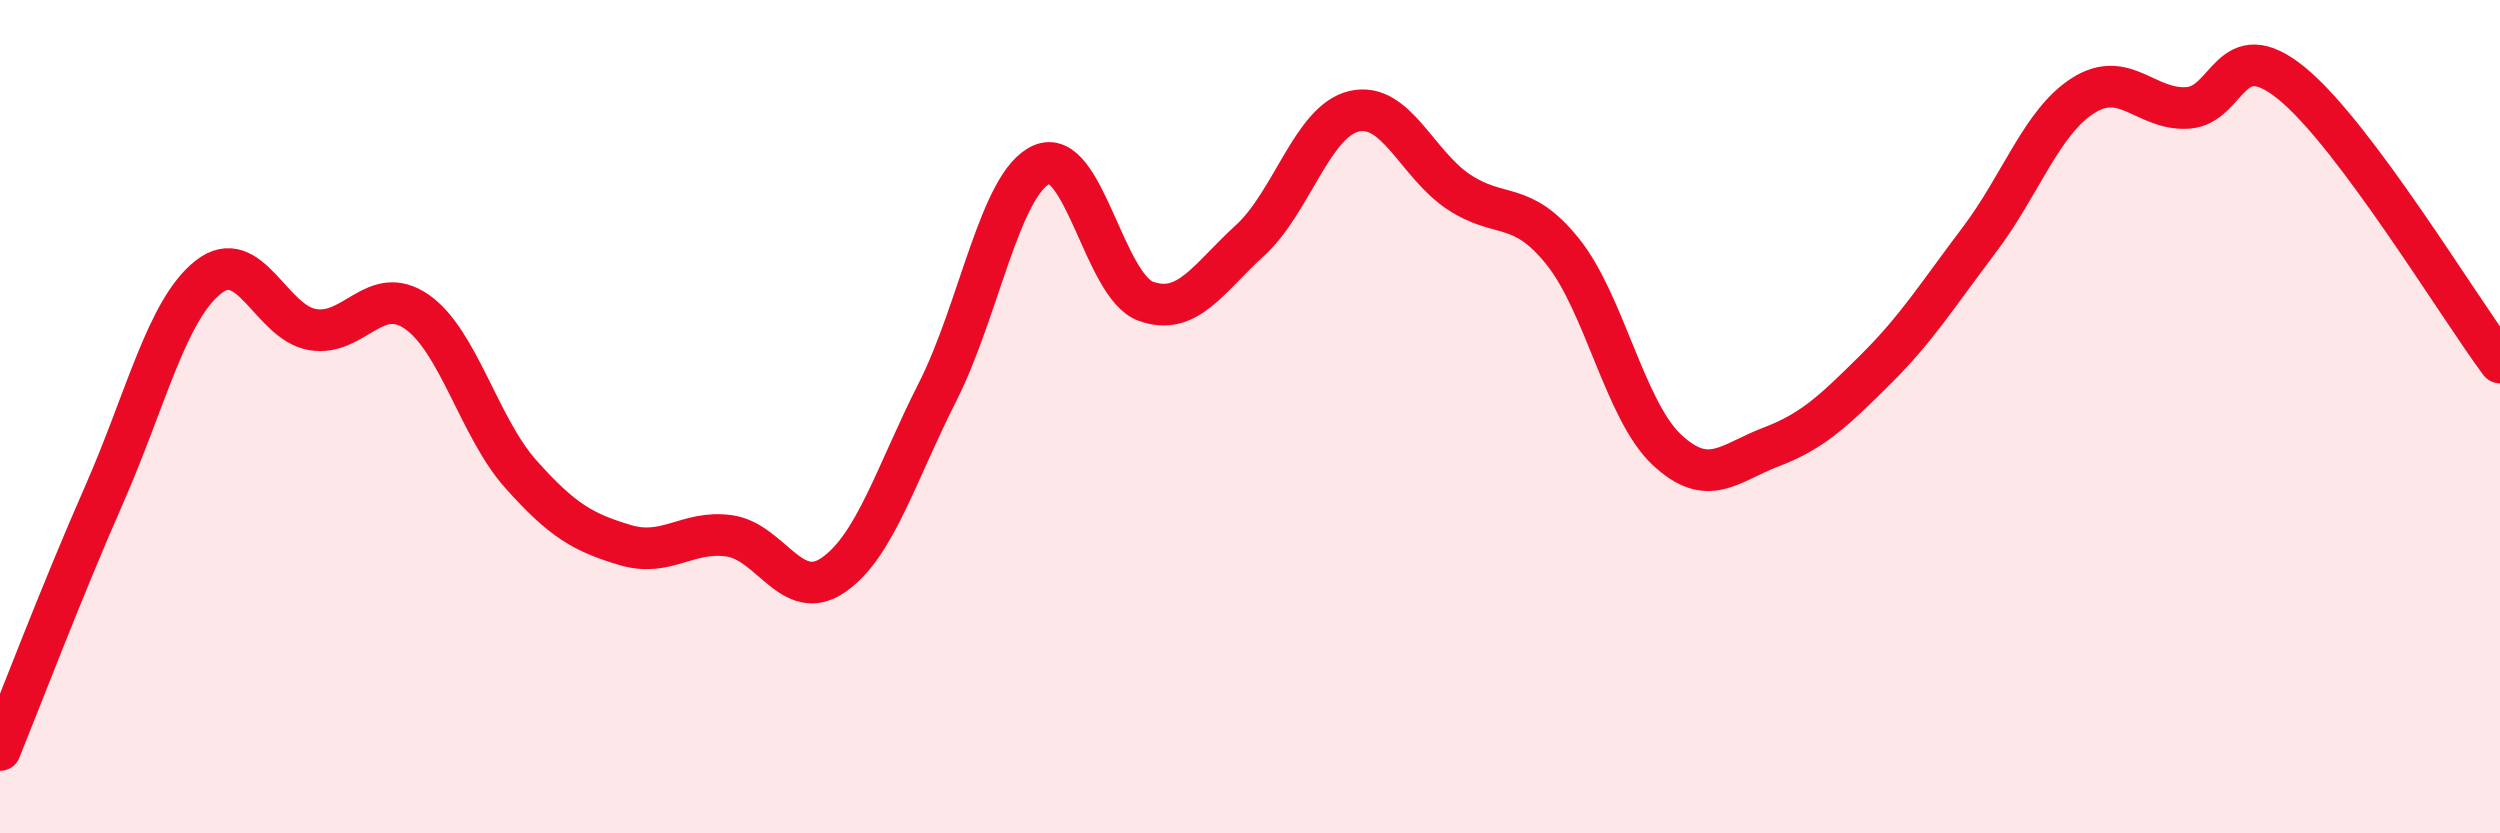
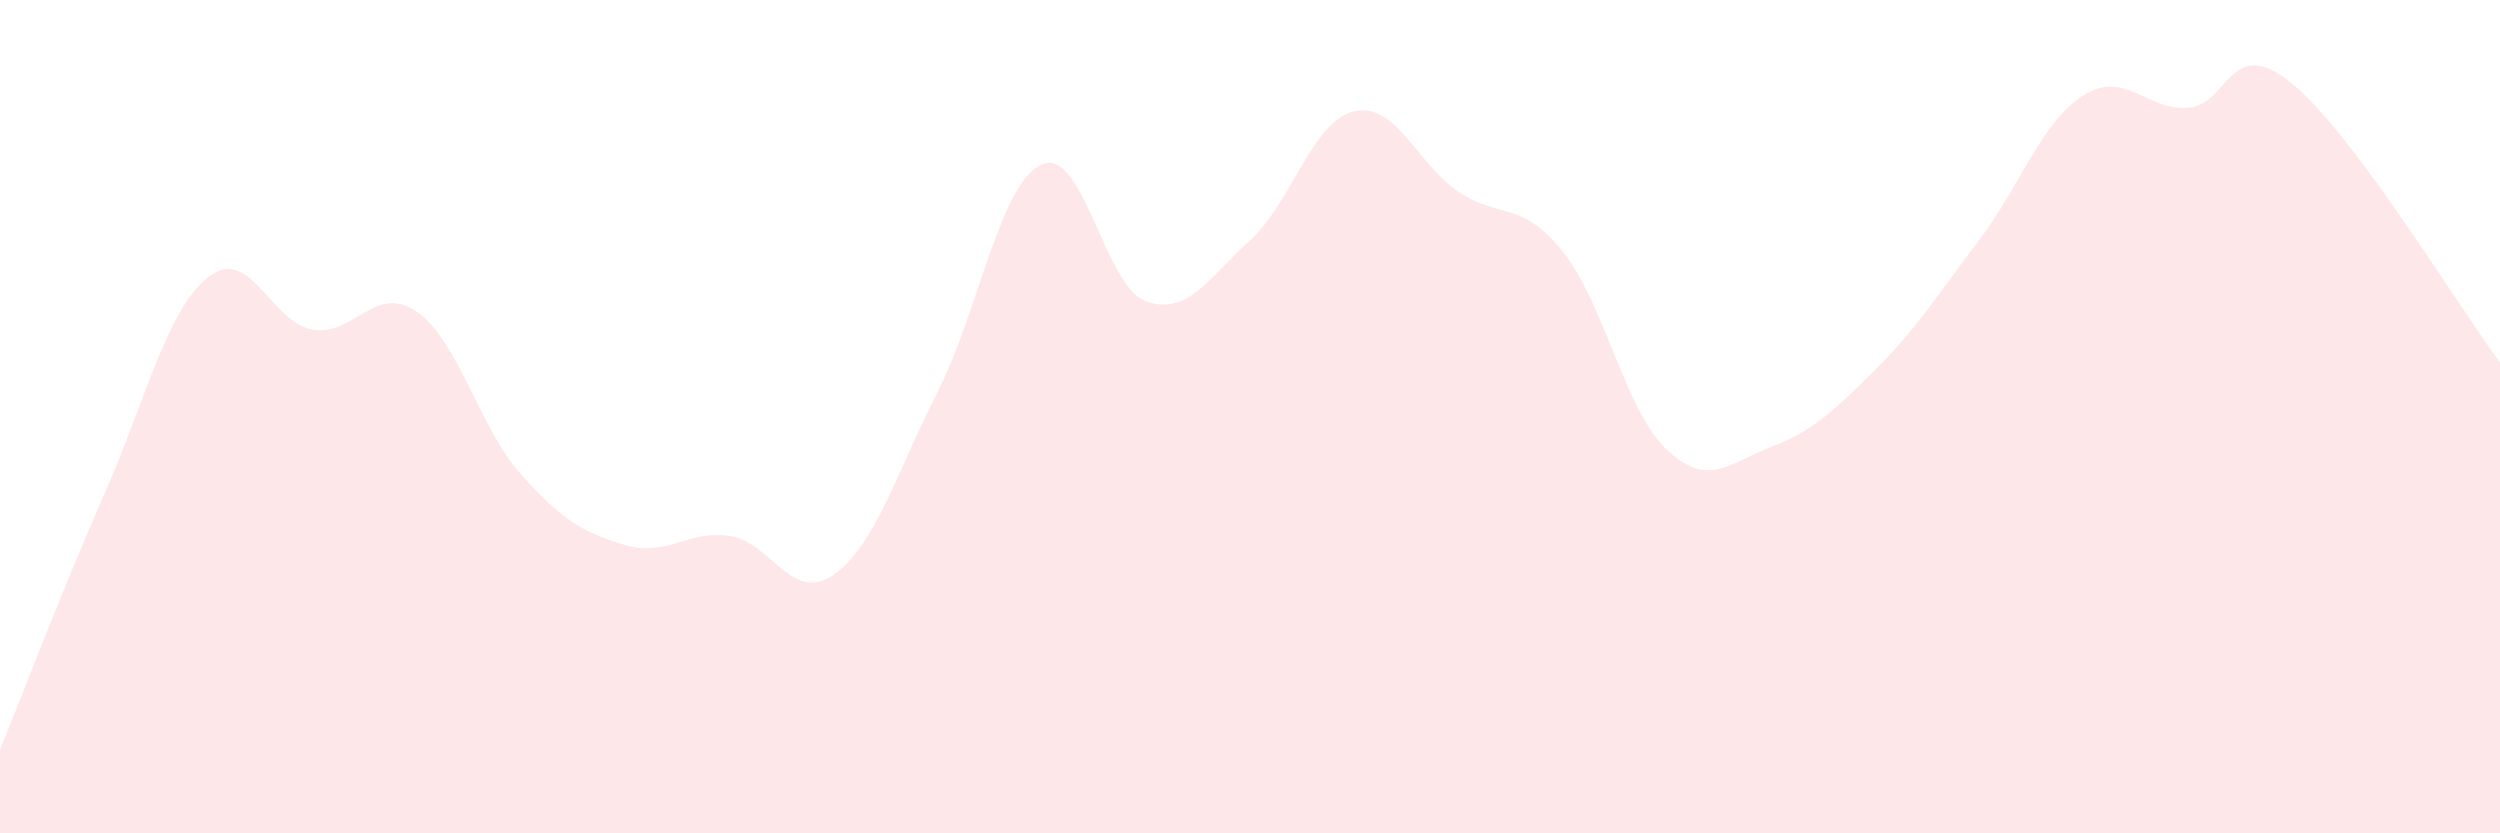
<svg xmlns="http://www.w3.org/2000/svg" width="60" height="20" viewBox="0 0 60 20">
  <path d="M 0,18 C 0.5,16.77 1.5,14.14 2.5,11.87 C 3.5,9.6 4,7.44 5,6.65 C 6,5.86 6.5,7.74 7.5,7.91 C 8.5,8.08 9,6.79 10,7.48 C 11,8.17 11.5,10.26 12.5,11.38 C 13.5,12.5 14,12.78 15,13.08 C 16,13.38 16.5,12.72 17.5,12.86 C 18.5,13 19,14.49 20,13.8 C 21,13.11 21.5,11.38 22.5,9.41 C 23.5,7.44 24,4.39 25,3.95 C 26,3.51 26.5,6.87 27.5,7.23 C 28.5,7.59 29,6.68 30,5.77 C 31,4.86 31.5,2.9 32.5,2.67 C 33.5,2.44 34,3.93 35,4.6 C 36,5.27 36.5,4.79 37.5,6.03 C 38.5,7.27 39,9.85 40,10.79 C 41,11.73 41.5,11.11 42.5,10.73 C 43.5,10.35 44,9.87 45,8.88 C 46,7.89 46.5,7.08 47.5,5.76 C 48.5,4.44 49,2.92 50,2.29 C 51,1.66 51.5,2.65 52.5,2.59 C 53.5,2.53 53.5,0.78 55,2 C 56.5,3.22 59,7.36 60,8.7L60 20L0 20Z" fill="#EB0A25" opacity="0.1" stroke-linecap="round" stroke-linejoin="round" />
-   <path d="M 0,18 C 0.5,16.77 1.5,14.14 2.5,11.87 C 3.5,9.6 4,7.44 5,6.65 C 6,5.86 6.5,7.74 7.5,7.91 C 8.5,8.08 9,6.79 10,7.48 C 11,8.17 11.5,10.26 12.5,11.38 C 13.5,12.5 14,12.78 15,13.08 C 16,13.38 16.5,12.72 17.5,12.86 C 18.5,13 19,14.49 20,13.8 C 21,13.11 21.5,11.38 22.5,9.41 C 23.5,7.44 24,4.39 25,3.95 C 26,3.51 26.5,6.87 27.5,7.23 C 28.5,7.59 29,6.68 30,5.77 C 31,4.86 31.5,2.9 32.5,2.67 C 33.5,2.44 34,3.93 35,4.6 C 36,5.27 36.5,4.79 37.5,6.03 C 38.5,7.27 39,9.85 40,10.79 C 41,11.73 41.5,11.11 42.5,10.73 C 43.5,10.35 44,9.87 45,8.88 C 46,7.89 46.5,7.08 47.5,5.76 C 48.5,4.44 49,2.92 50,2.29 C 51,1.66 51.5,2.65 52.5,2.59 C 53.5,2.53 53.5,0.78 55,2 C 56.5,3.22 59,7.36 60,8.7" stroke="#EB0A25" stroke-width="1" fill="none" stroke-linecap="round" stroke-linejoin="round" />
</svg>